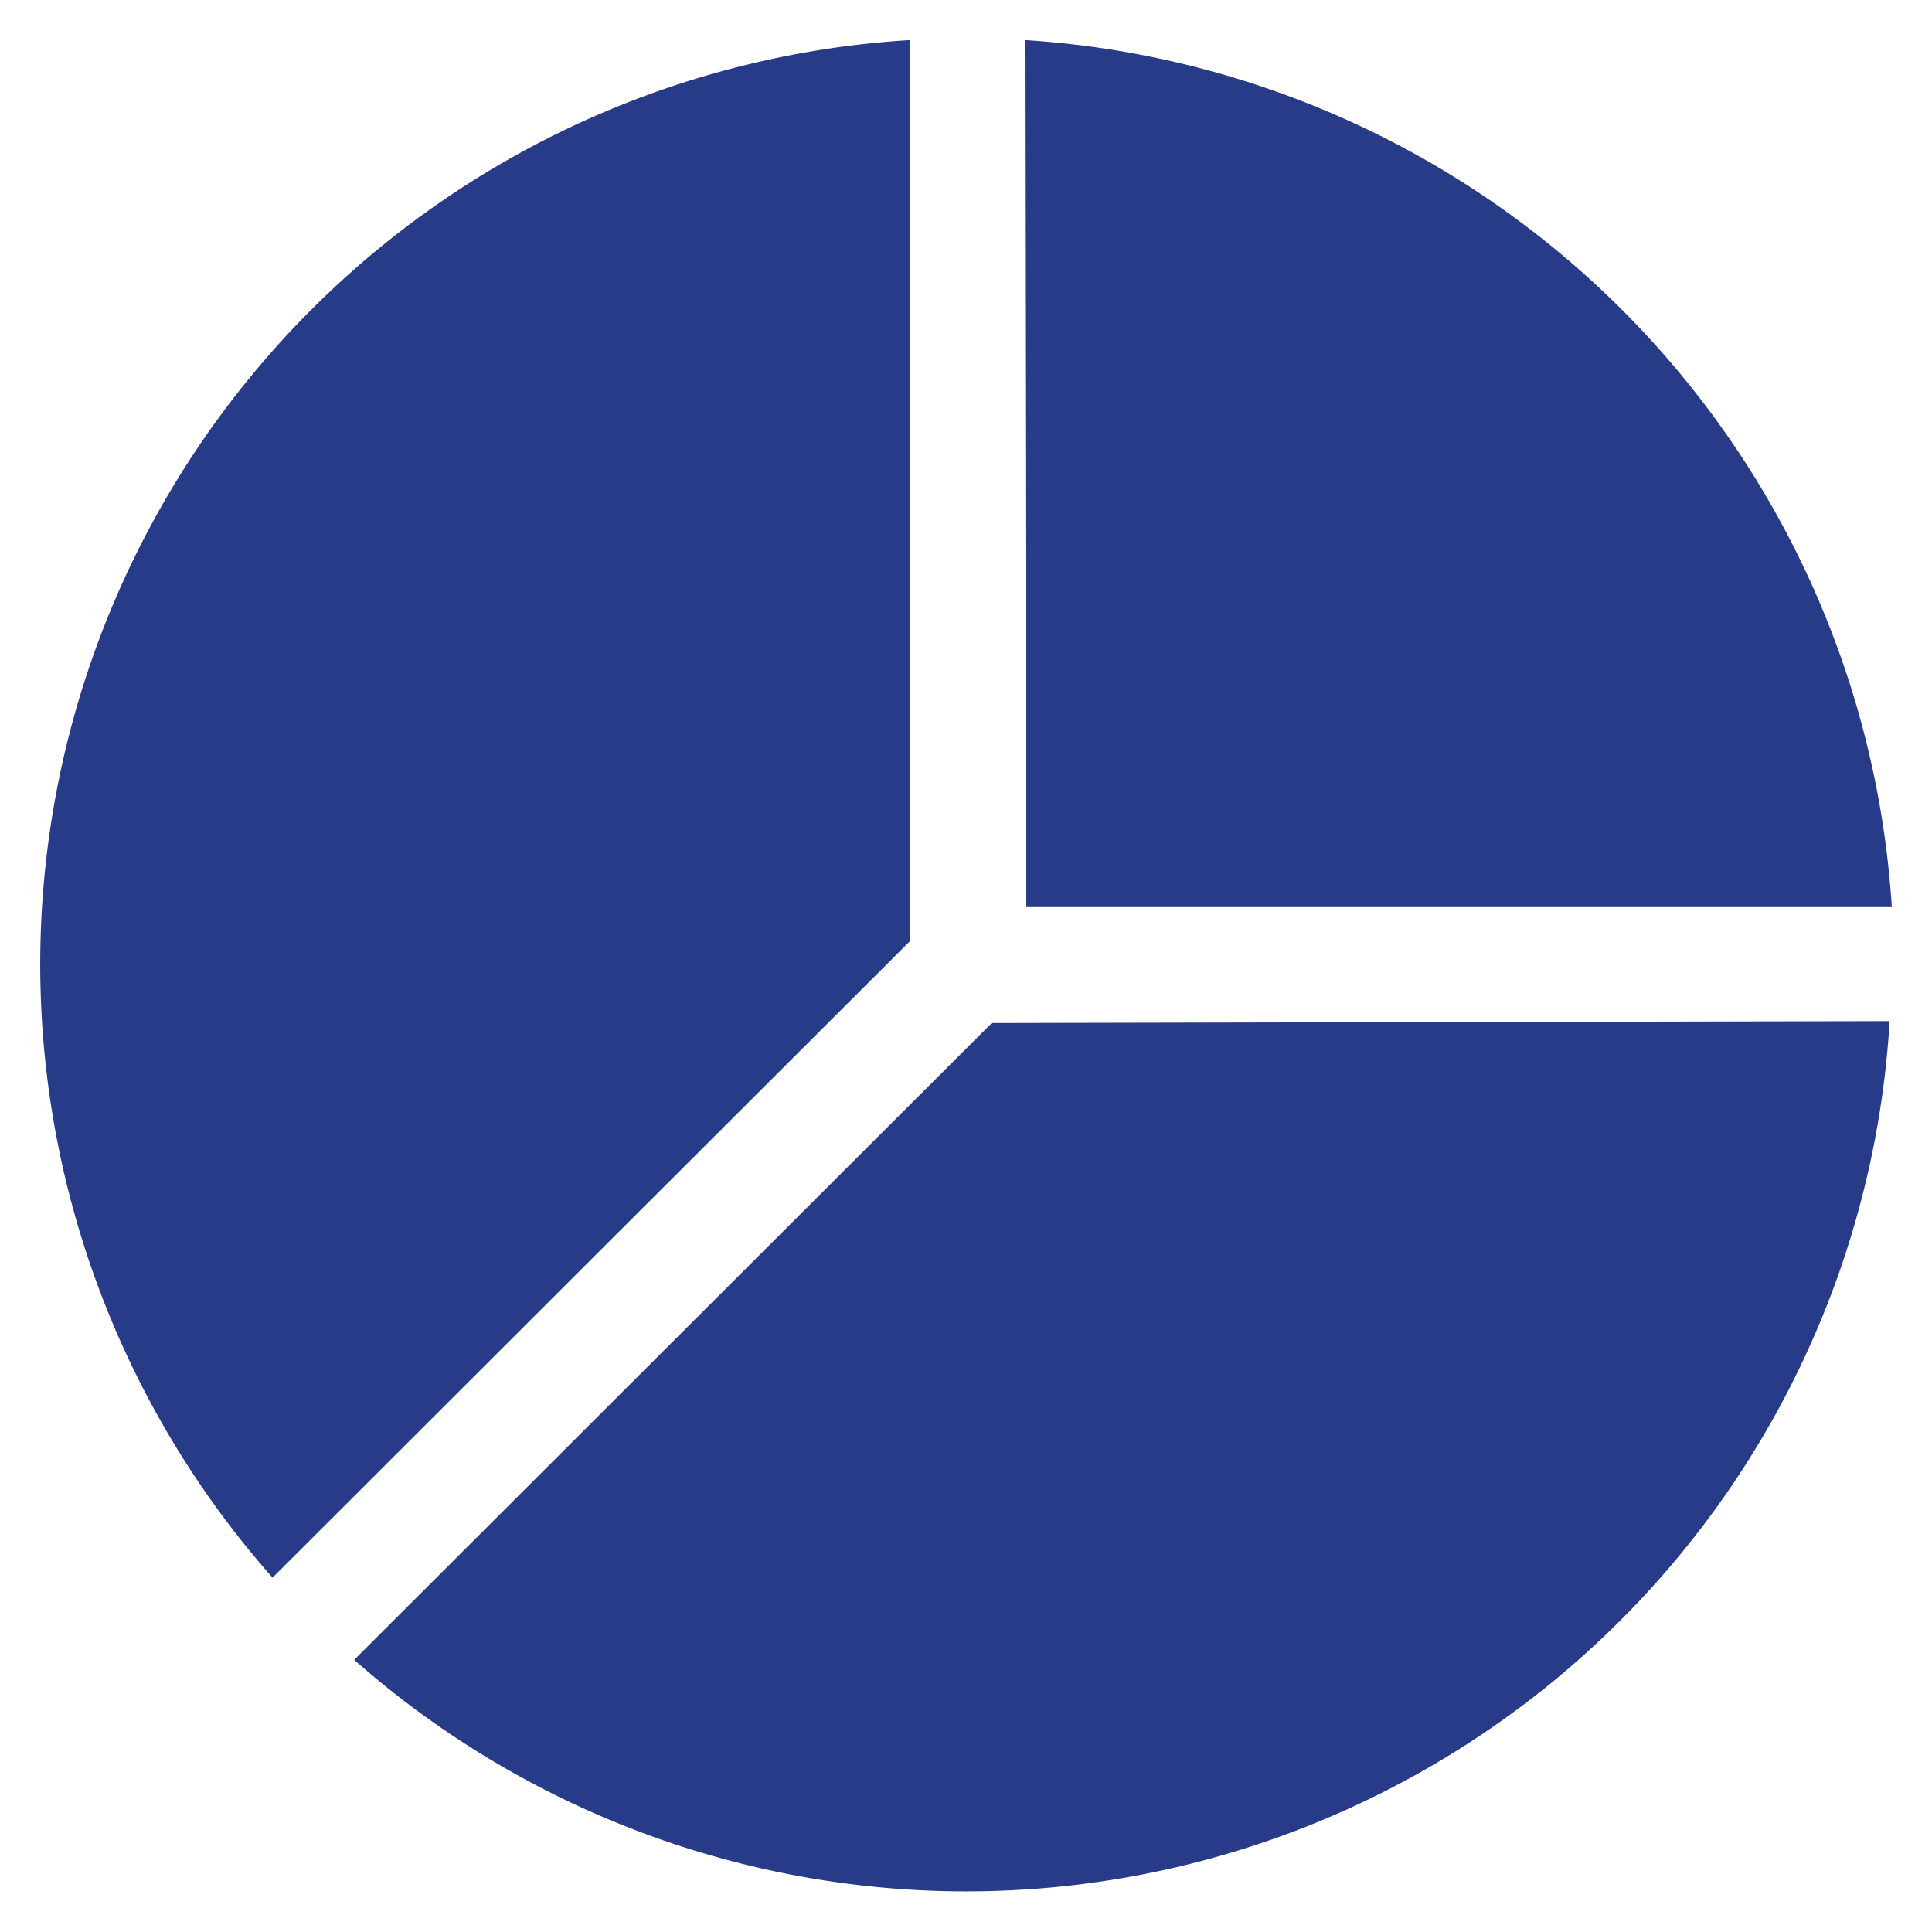
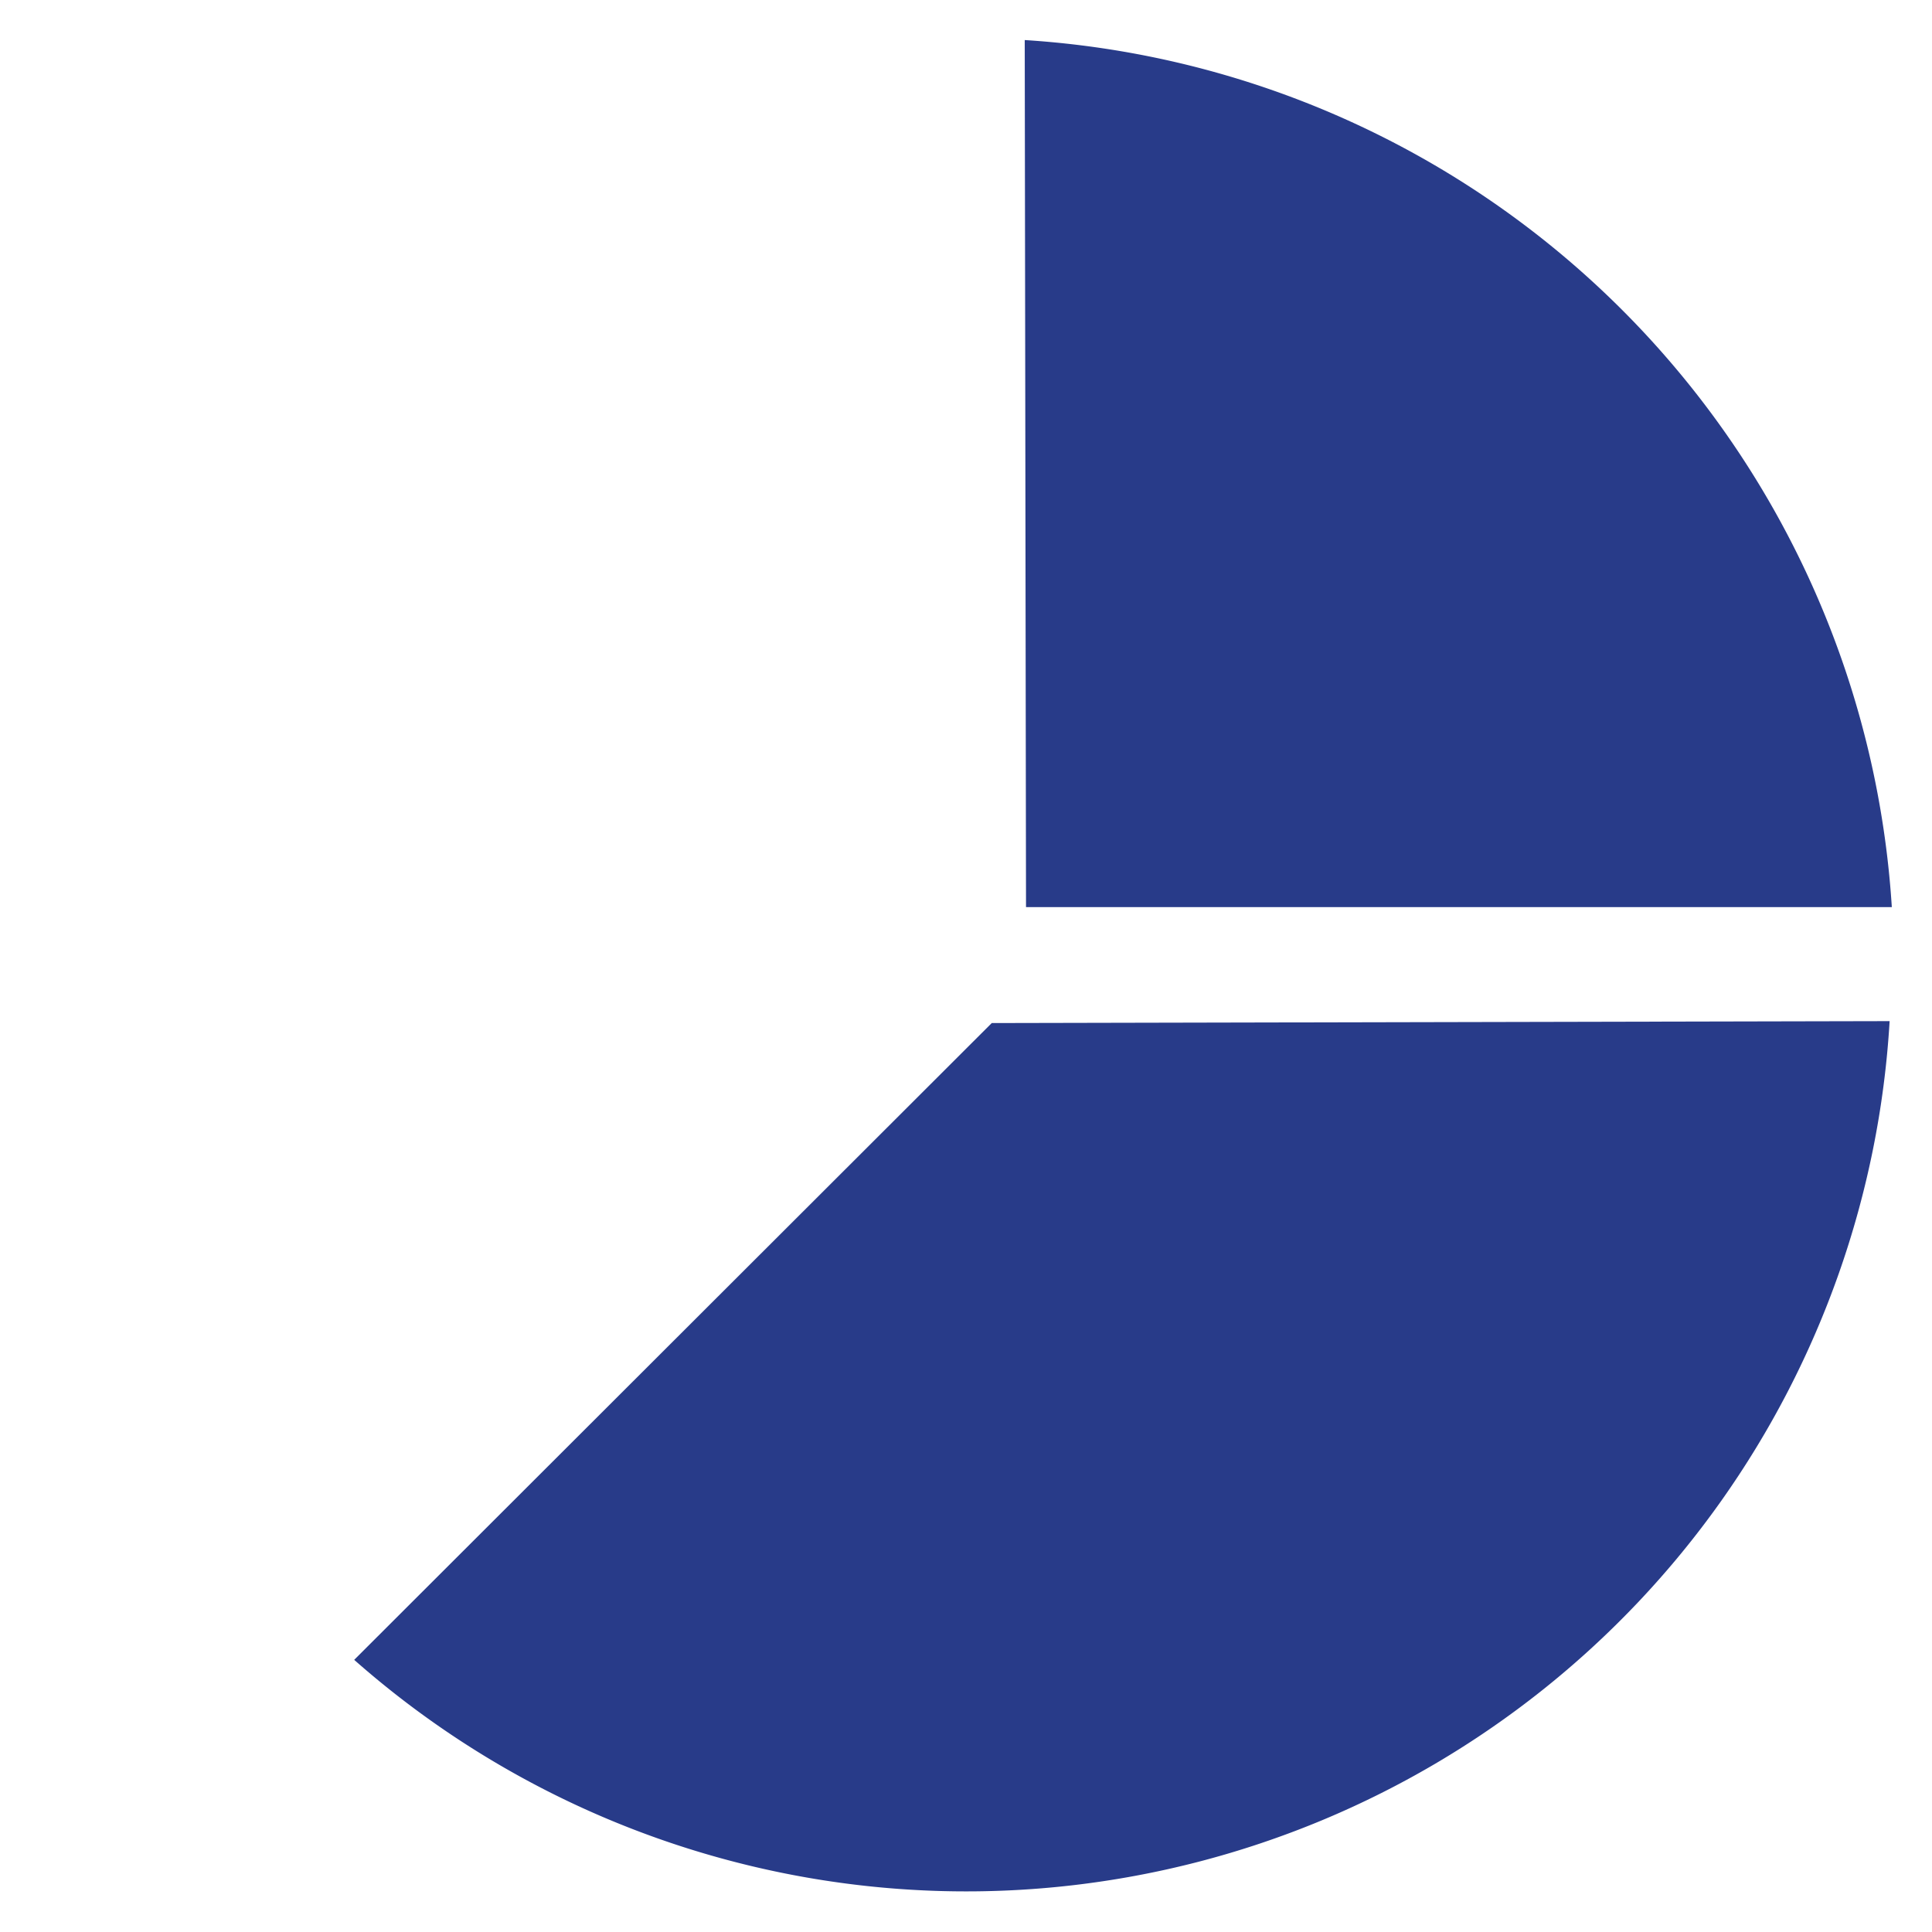
<svg xmlns="http://www.w3.org/2000/svg" id="Layer_1" data-name="Layer 1" viewBox="0 0 150 150">
  <defs>
    <style>.cls-1{fill:#283b89;}</style>
  </defs>
  <path class="cls-1" d="M79.66,70.43h67.22A72,72,0,0,0,79.56,3.11Z" />
  <path class="cls-1" d="M77,79.43l-49.5,49.44h0A71.81,71.81,0,0,0,146.71,79.28Z" />
-   <path class="cls-1" d="M70.66,73.06V3.11h0a71.89,71.89,0,0,0-49.5,119.38Z" />
</svg>